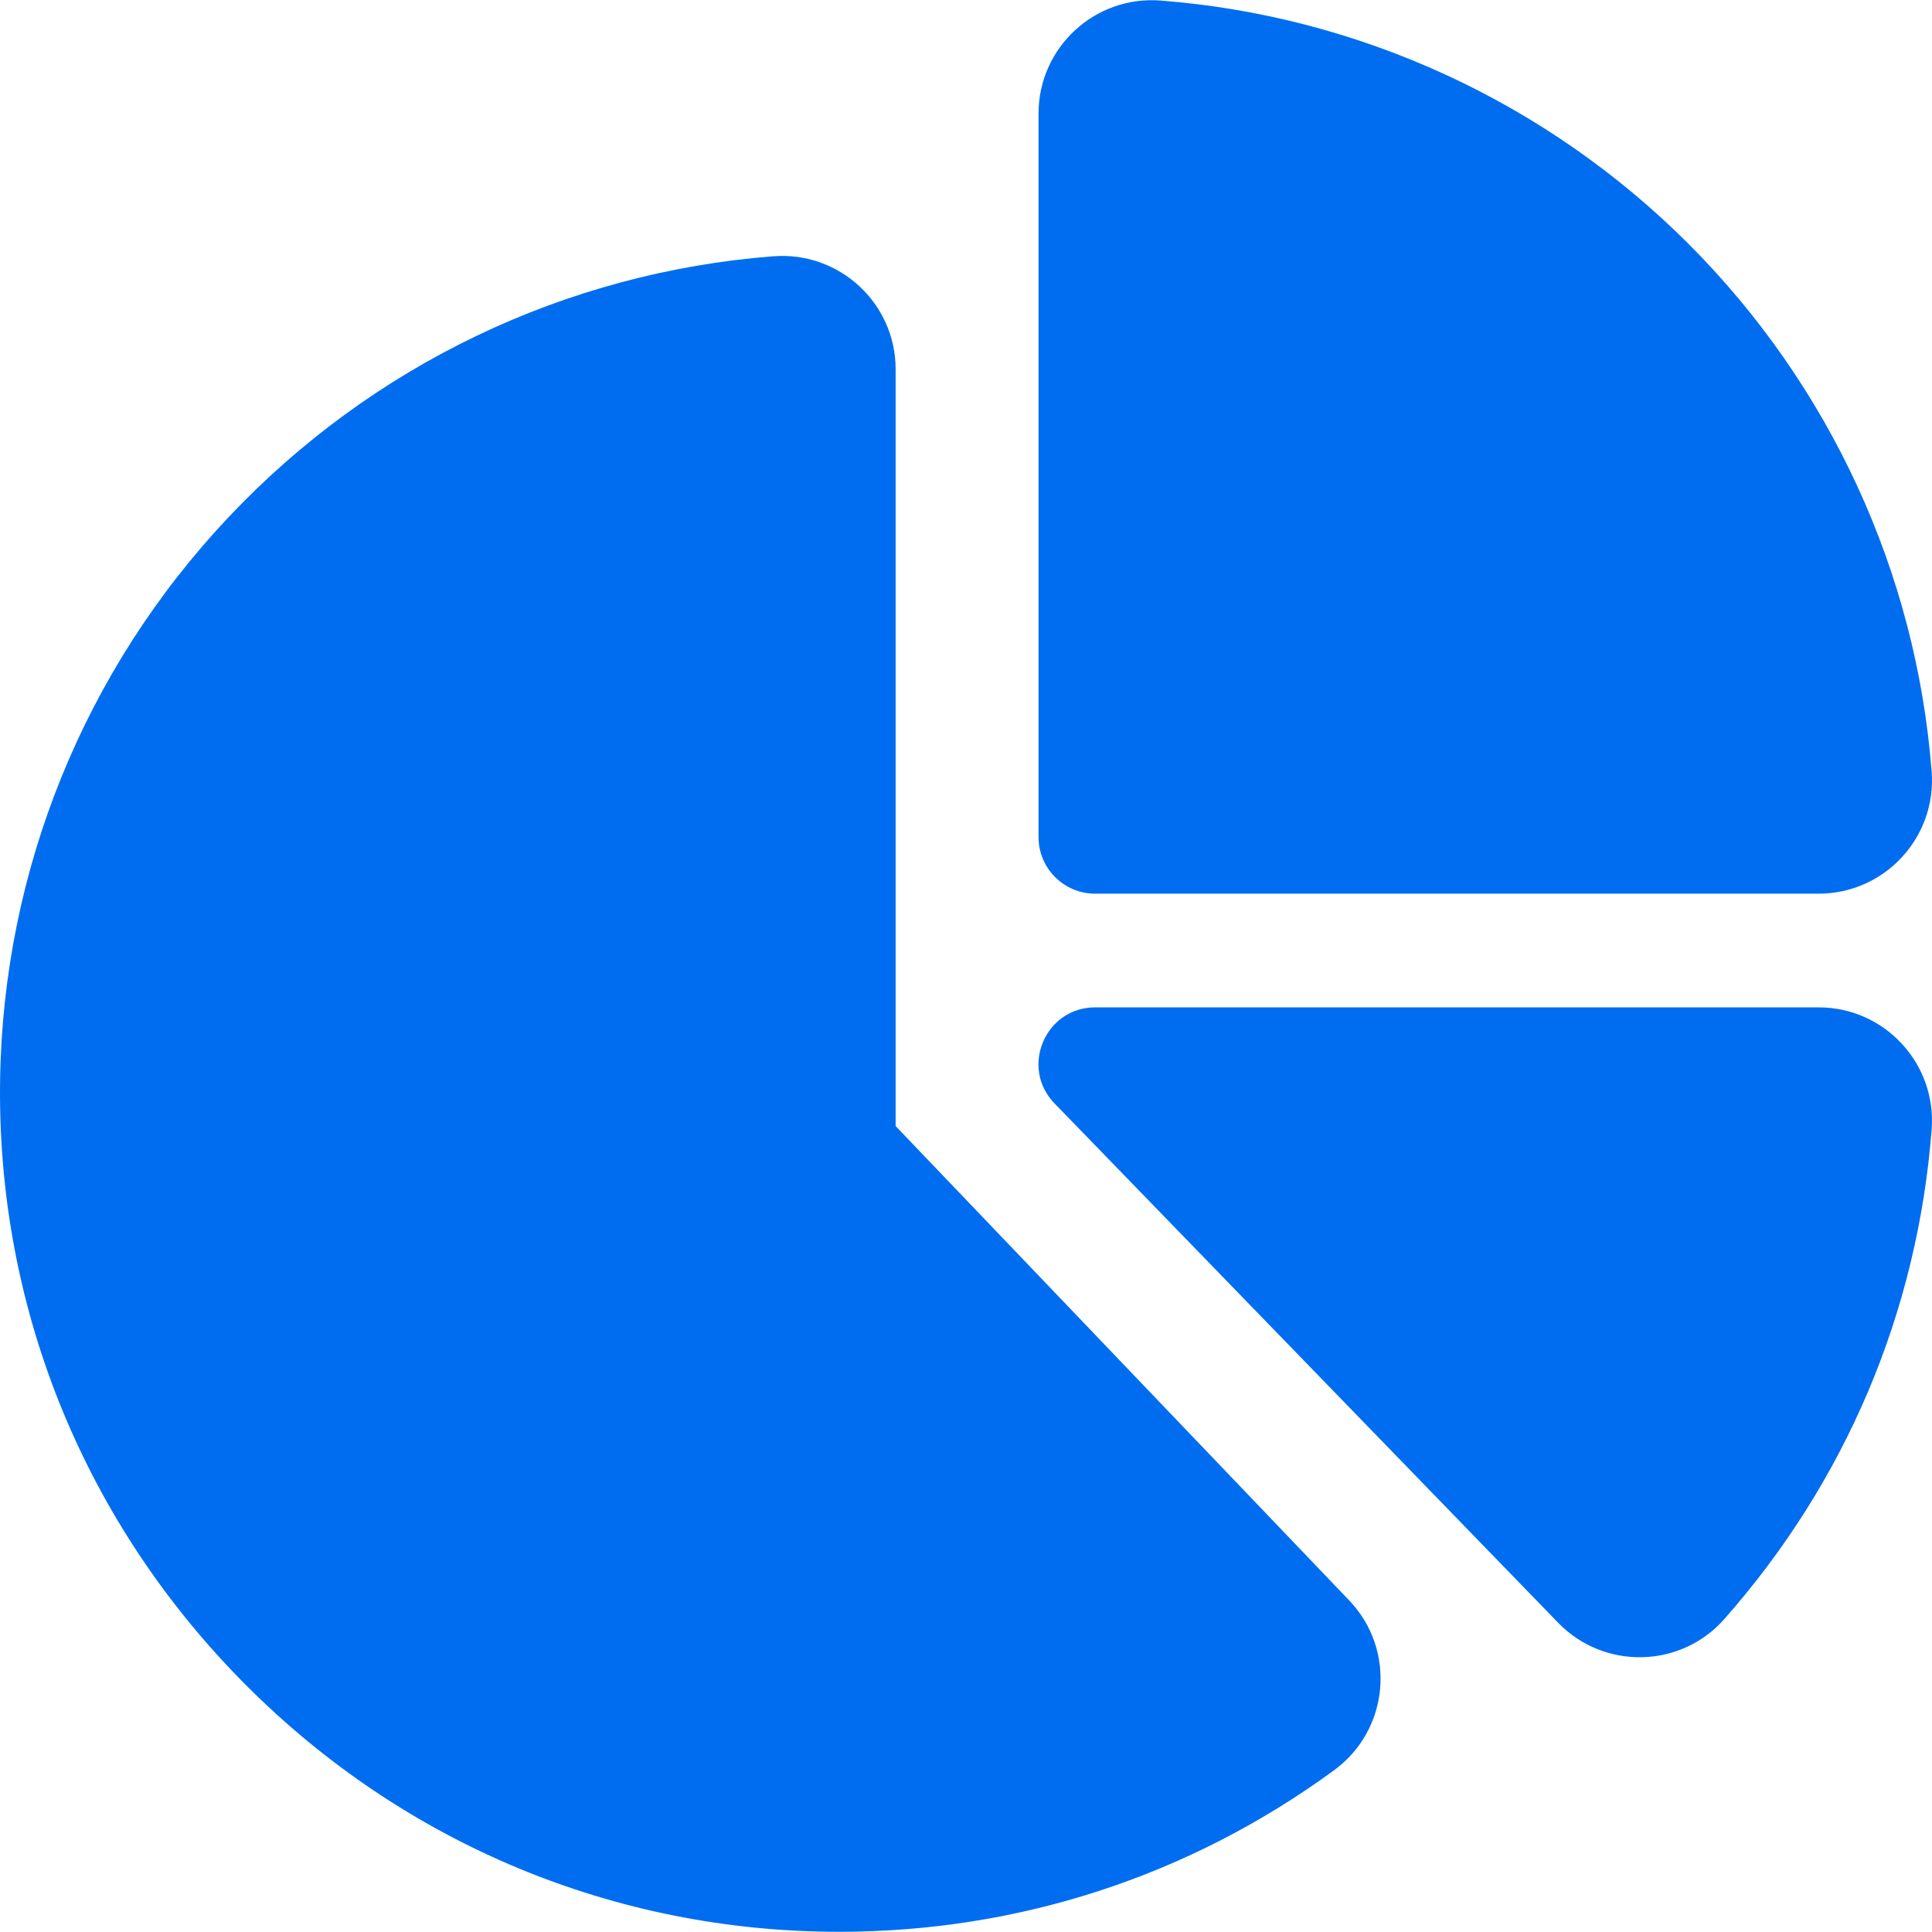
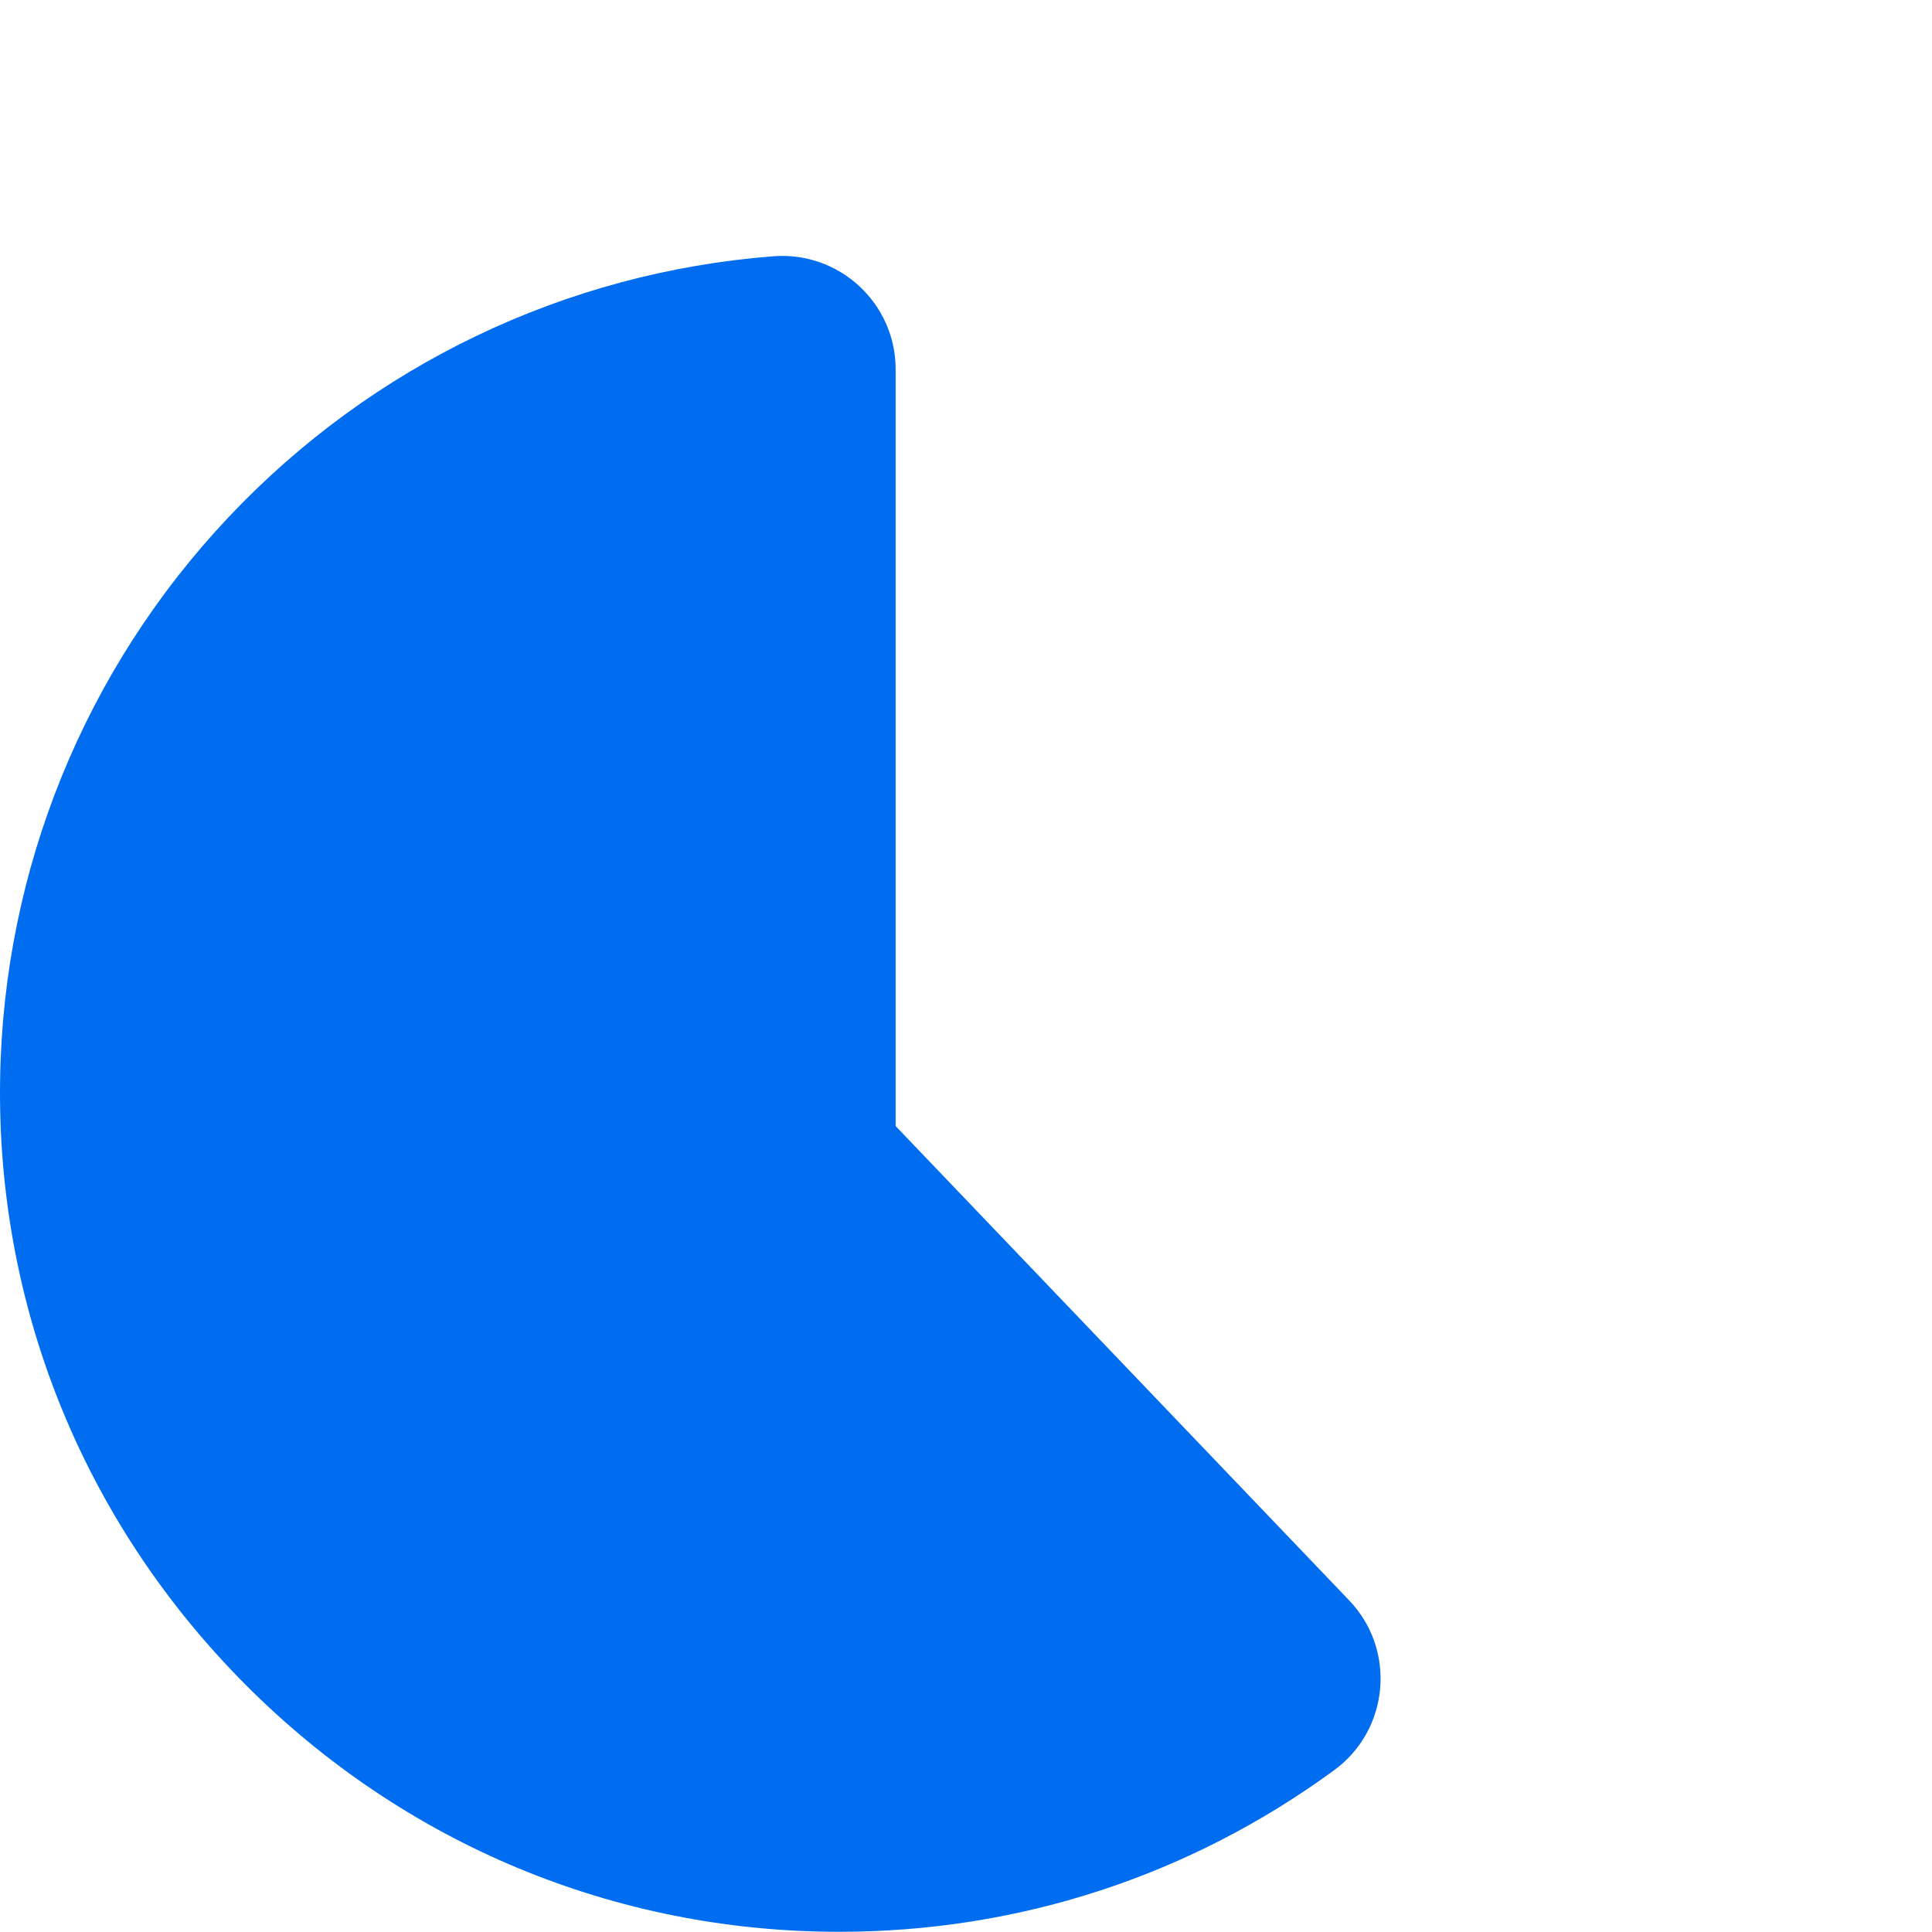
<svg xmlns="http://www.w3.org/2000/svg" version="1.1" width="512" height="512" x="0" y="0" viewBox="0 0 512 512" style="enable-background:new 0 0 512 512" xml:space="preserve">
  <g>
-     <path d="M290.222 236.831h191.749c17.451 0 31.281-14.889 29.938-32.312-4.064-52.721-26.957-102.41-64.462-139.914C409.944 27.1 360.255 4.207 307.533.143c-17.406-1.334-32.311 12.463-32.311 29.937v191.75c0 8.285 6.716 15.001 15 15.001zM481.971 266.963H290.217c-13.24 0-19.964 15.96-10.769 25.442l133.487 137.652c12.172 12.552 32.466 12.097 44.011-.975 32.219-36.485 51.224-81.364 54.961-129.783 1.347-17.42-12.462-32.336-29.936-32.336z" fill="#006df1" opacity="1" data-original="#000000" />
    <path d="M237.352 298.42V97.843c0-17.477-14.926-31.279-32.395-29.931-55.065 4.265-106.335 28.812-144.363 69.119C22.403 177.512.894 230.44.028 286.067c-.925 59.379 21.496 115.652 63.132 158.451 41.599 42.76 97.169 66.701 156.472 67.411.919.011 1.837.017 2.754.017 47.565 0 92.87-14.781 131.183-42.83 14.63-10.708 16.522-31.875 3.982-44.99z" fill="#006df1" opacity="1" data-original="#000000" />
  </g>
</svg>